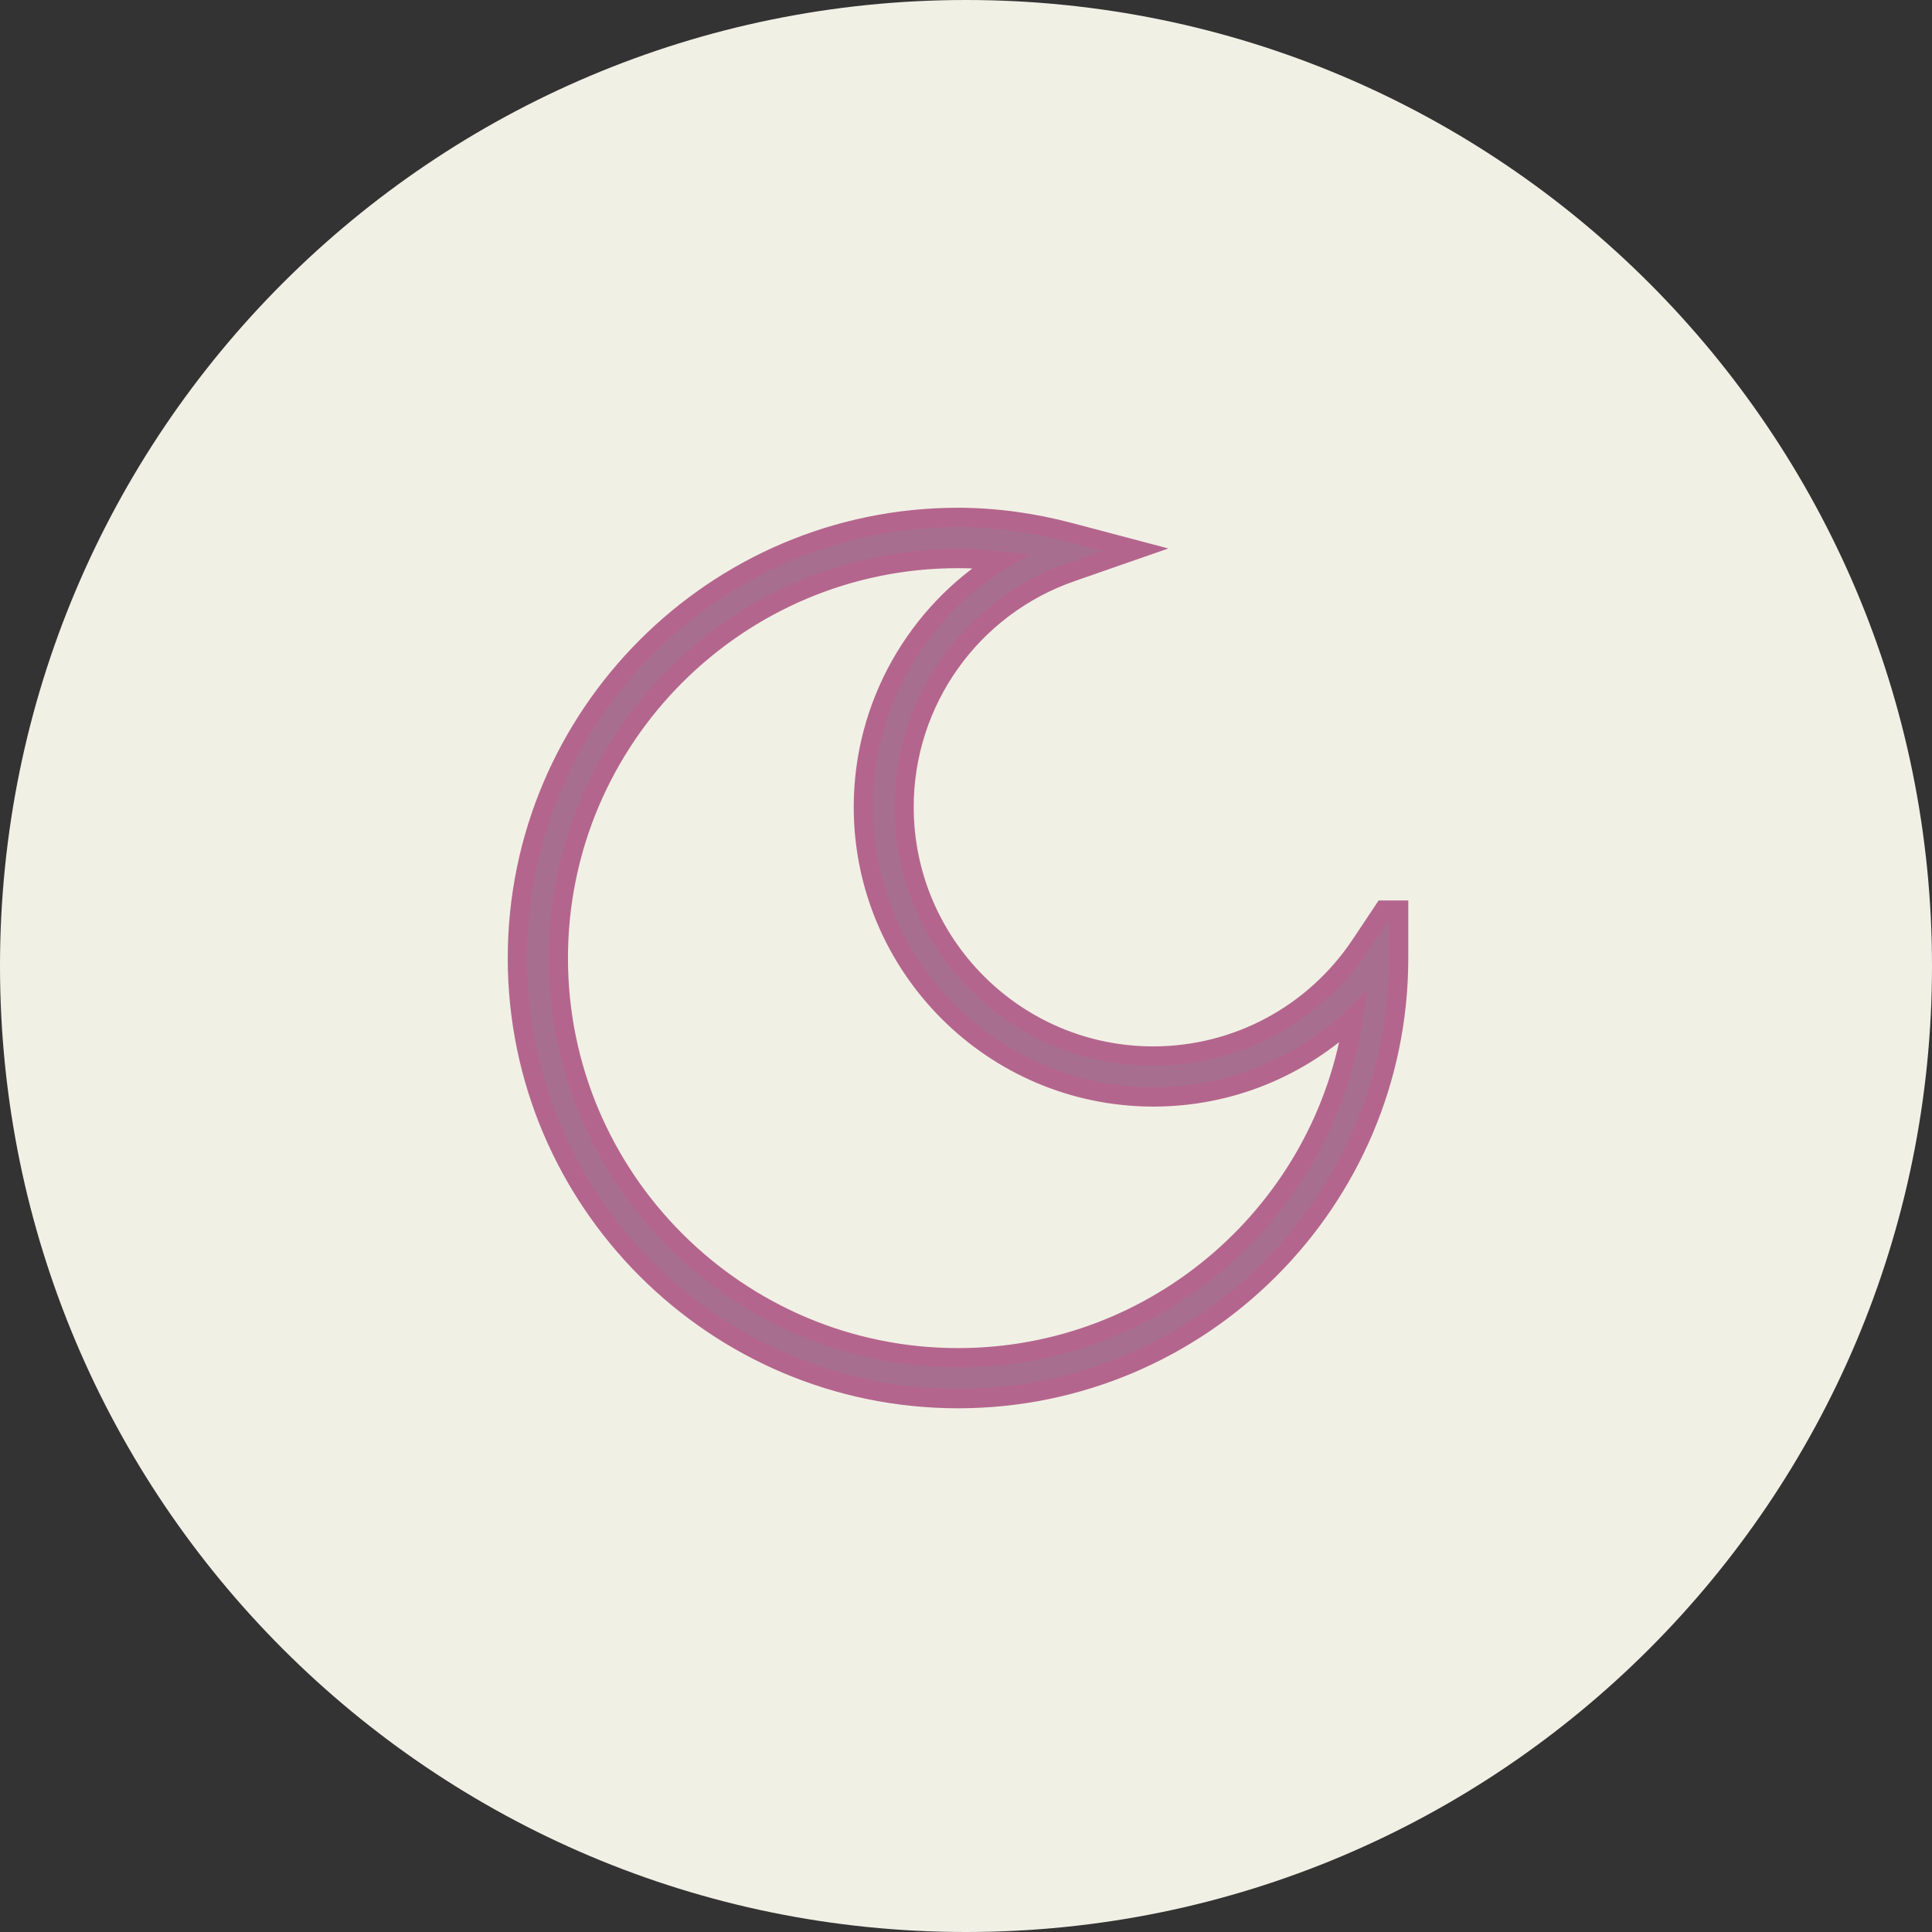
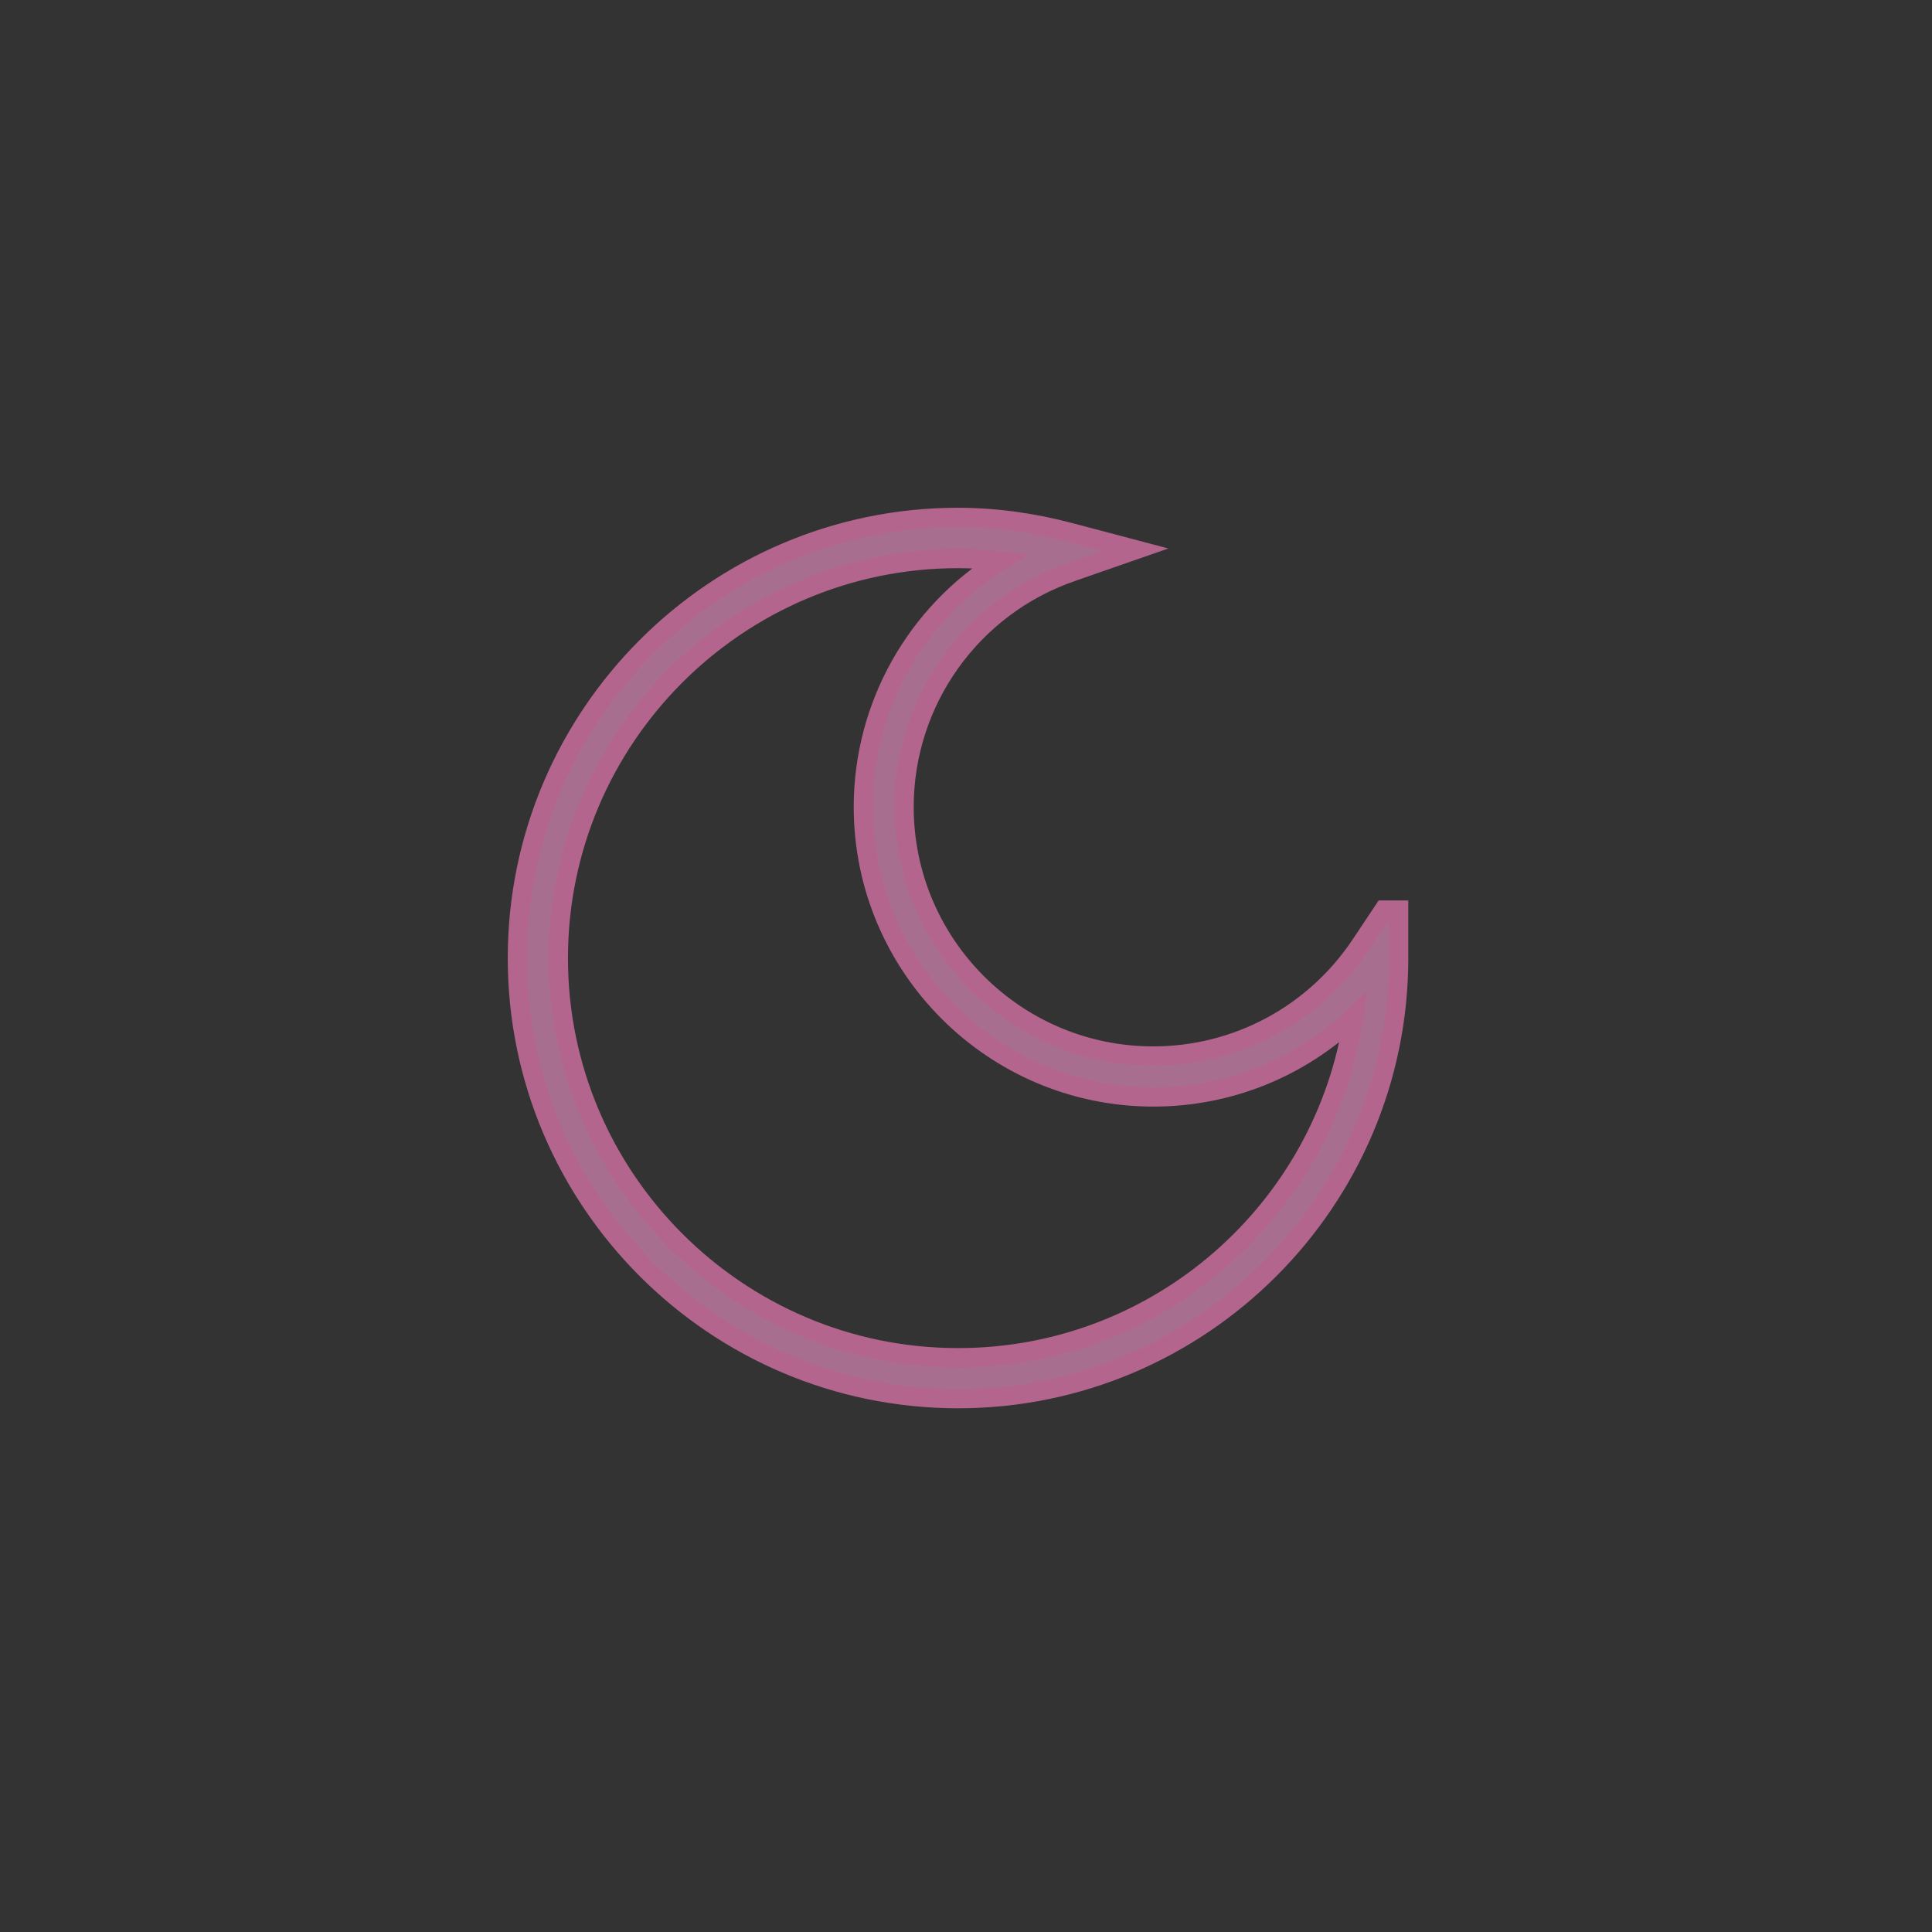
<svg xmlns="http://www.w3.org/2000/svg" width="121" height="121" viewBox="0 0 121 121" fill="none">
  <rect x="0" y="0" width="121" height="121" fill="#333333" stroke="none" />
-   <path d="M0 60.5C0 27.087 27.087 0 60.5 0C93.913 0 121 27.087 121 60.5C121 93.913 93.913 121 60.5 121C27.087 121 0 93.913 0 60.5Z" fill="#F1F0E5" />
  <path d="M59.973 32.4C62.303 32.4 64.684 32.722 67.048 33.352H67.047L69.227 33.927L71.124 34.429L69.27 35.074L67.147 35.813L67.144 35.815C60.848 37.978 56.625 43.903 56.625 50.539C56.625 59.141 63.621 66.135 72.226 66.135C77.465 66.135 82.321 63.523 85.226 59.154L85.227 59.153L86.487 57.263L86.665 56.995H87.6V60.007C87.6 75.219 75.216 87.6 60 87.6C44.785 87.6 32.4 75.219 32.4 60.007C32.4 44.795 44.784 32.415 59.972 32.4H59.973ZM60 34.984C46.201 34.984 34.971 46.212 34.971 60.007C34.971 73.802 46.201 85.03 60 85.03H60.014C72.557 85.03 82.98 75.754 84.766 63.695C81.418 66.883 76.968 68.705 72.239 68.705C62.218 68.705 54.069 60.558 54.068 50.539C54.068 44.182 57.392 38.392 62.641 35.132C61.755 35.033 60.875 34.984 60 34.984Z" fill="#A86E8F" stroke="#B4658D" stroke-width="1.2" />
</svg>